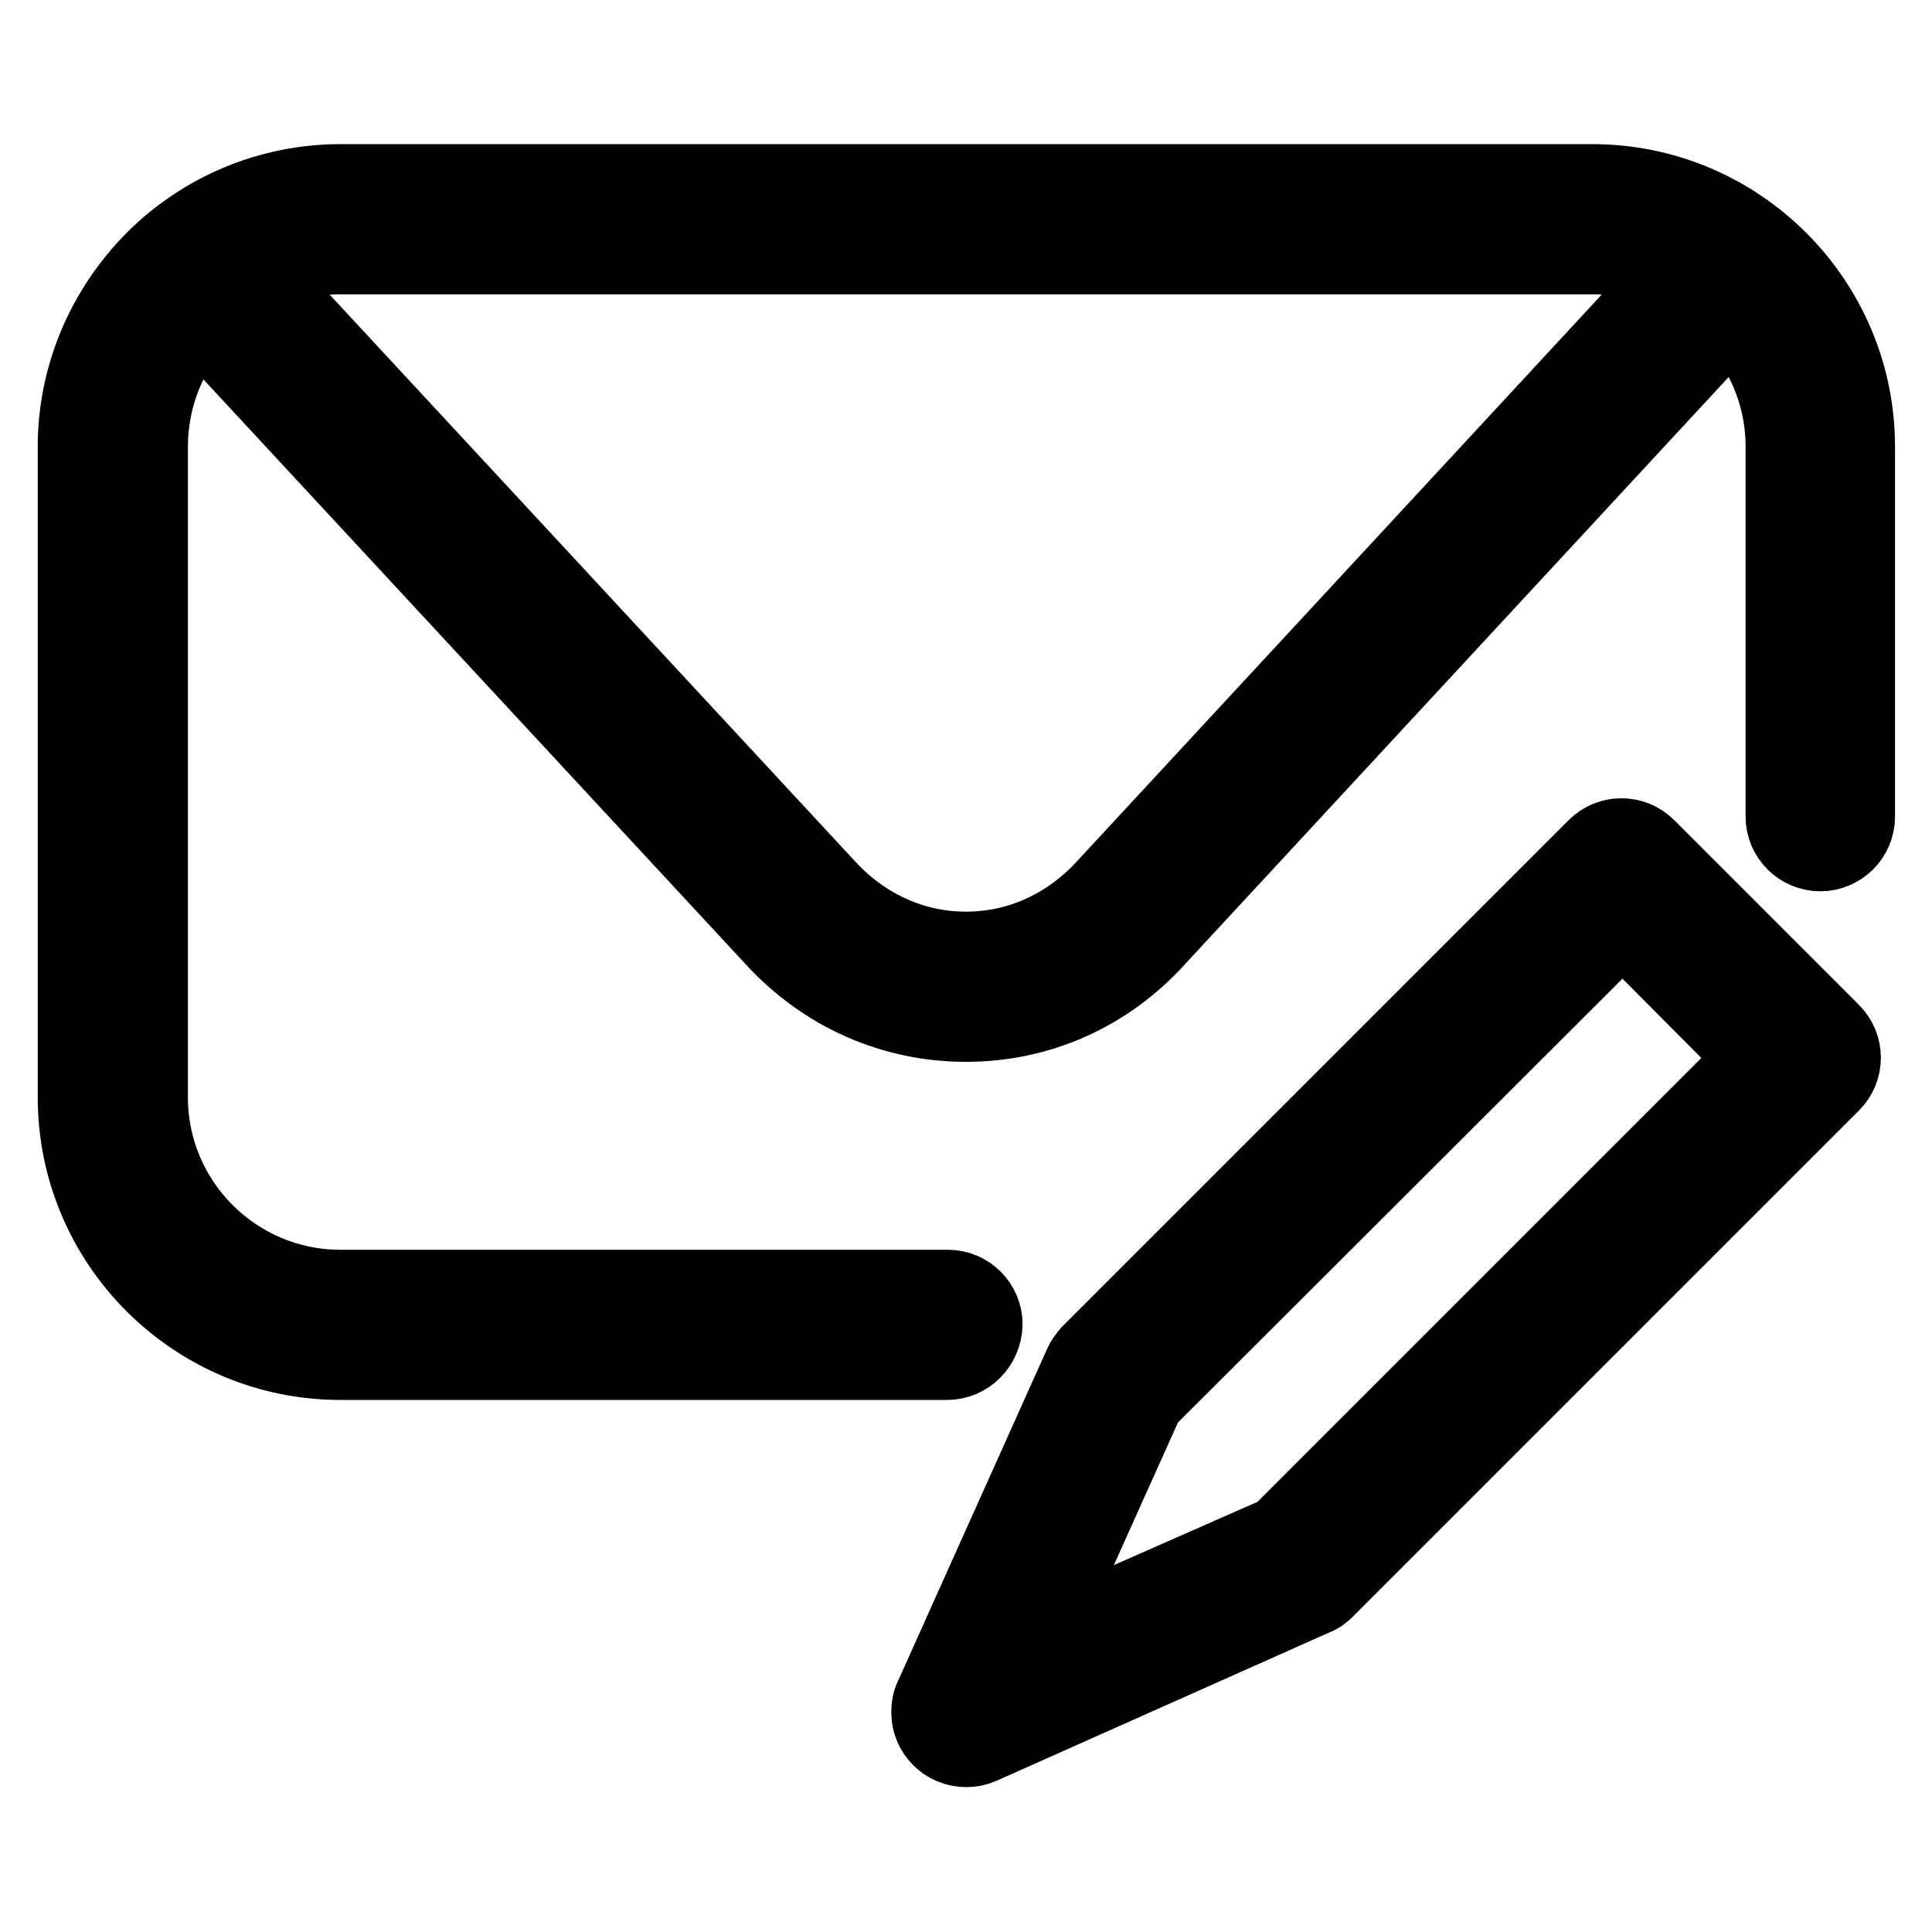
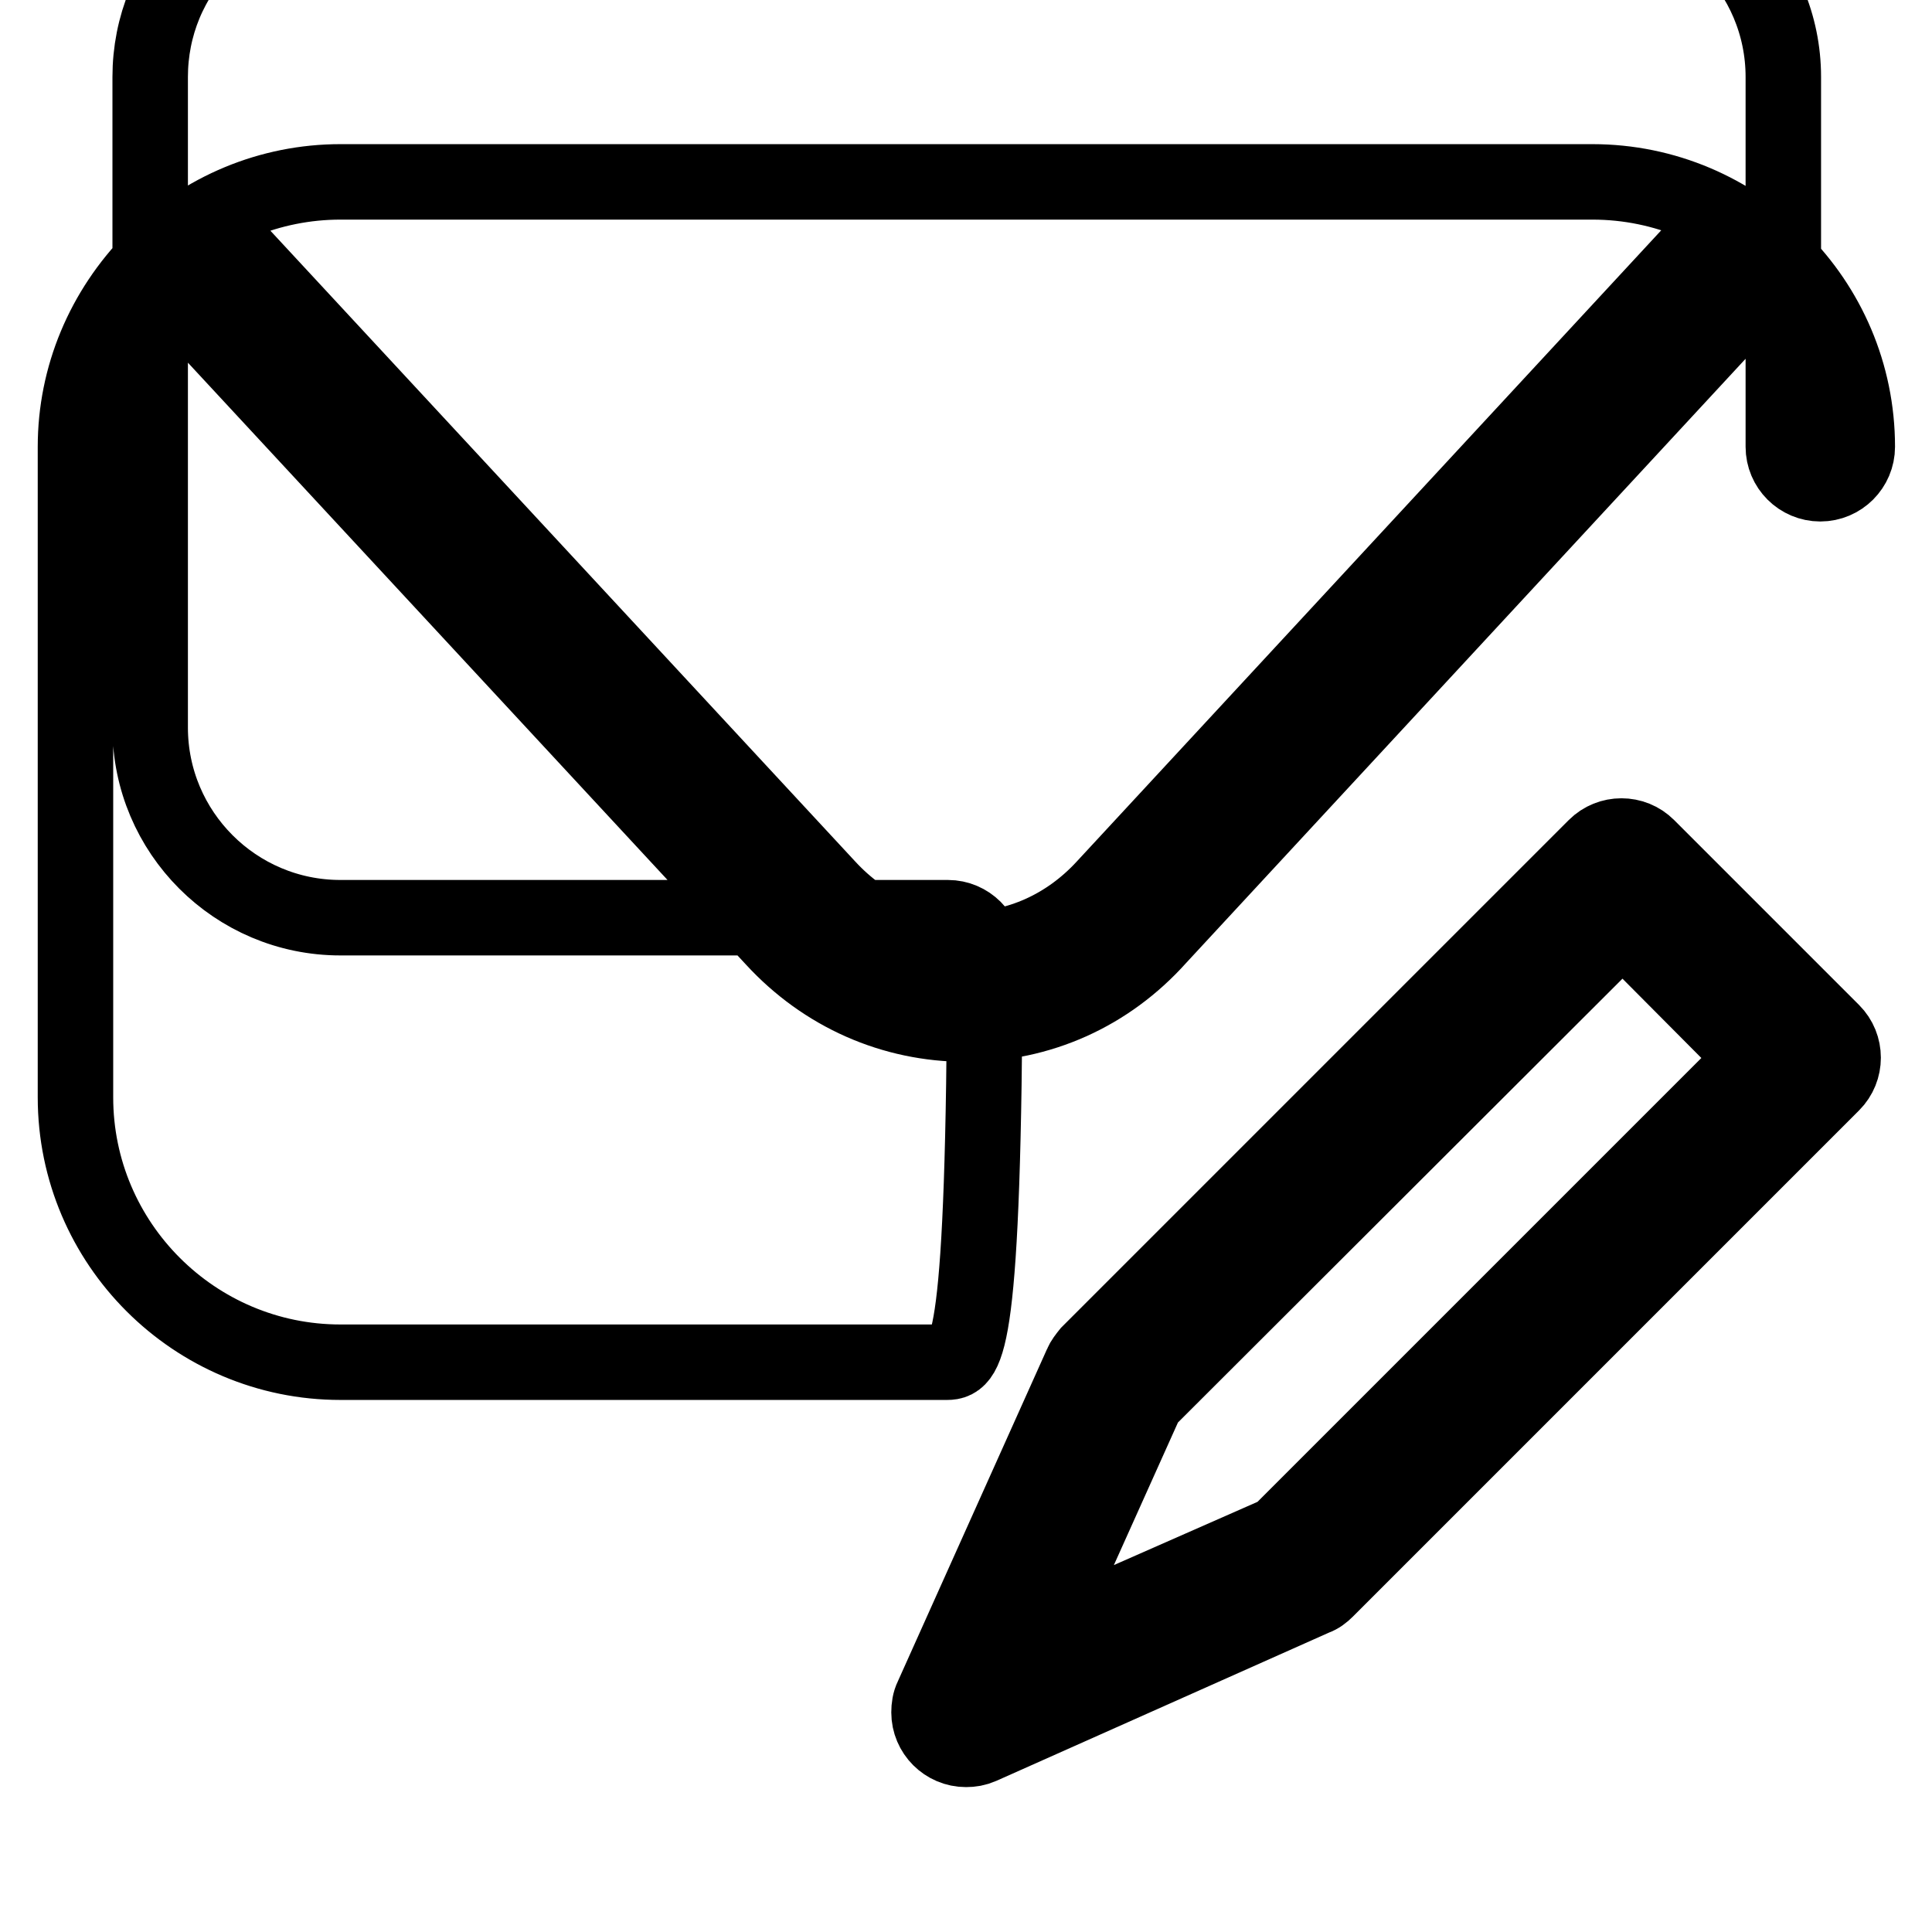
<svg xmlns="http://www.w3.org/2000/svg" version="1.1" x="0px" y="0px" viewBox="0 0 256 256" enable-background="new 0 0 256 256" xml:space="preserve">
  <g>
-     <path stroke-width="10" fill-opacity="0" stroke="#000000" d="M128,135.7L128,135.7c-9.7,0-18.8-4-25.5-11.3L23.6,39.3c-1.9-2-1.8-5.1,0.1-7c2-1.9,5.1-1.8,7,0.1 c0,0,0.1,0.1,0.1,0.1l78.9,85.1c4.9,5.3,11.4,8.2,18.3,8.2h0c6.9,0,13.4-2.9,18.3-8.2l78.8-85.1c1.8-2,5-2.1,6.9-0.3 c2,1.8,2.1,5,0.3,6.9l-78.8,85.1C146.8,131.7,137.7,135.7,128,135.7L128,135.7z M125.5,180.5H45.1c-19.3,0-35.1-15.7-35.1-35.1 V59.2c0-9.3,3.7-18.1,10.3-24.8c6.6-6.6,15.5-10.3,24.8-10.3h165.9c19.3,0,35.1,15.7,35.1,35.1v49c0,2.7-2.2,4.9-4.9,4.9 s-4.9-2.2-4.9-4.9v-49c0-13.9-11.3-25.2-25.2-25.2H45.1h0c-6.7,0-13.1,2.7-17.8,7.4c-4.8,4.7-7.4,11.1-7.4,17.8v86.2 c0,13.9,11.3,25.2,25.2,25.2h80.5c2.7,0,4.9,2.2,4.9,4.9C130.4,178.3,128.2,180.5,125.5,180.5L125.5,180.5L125.5,180.5z M128,231.8 c-2.7,0-4.9-2.2-4.9-4.9c0-0.7,0.1-1.4,0.4-2l19.8-44.1c0.2-0.5,0.6-1,1-1.5l67.1-67.1c1.9-1.9,5-1.9,6.9,0c0,0,0,0,0,0l24.5,24.5 c1.9,1.9,1.9,5,0,6.9c0,0,0,0,0,0l-67.1,67.1c-0.4,0.4-0.9,0.8-1.5,1L130,231.4C129.3,231.7,128.7,231.8,128,231.8z M151.9,185.6 l-14.2,31.6l31.8-14l63-63L215,122.6L151.9,185.6L151.9,185.6z" />
+     <path stroke-width="10" fill-opacity="0" stroke="#000000" d="M128,135.7L128,135.7c-9.7,0-18.8-4-25.5-11.3L23.6,39.3c-1.9-2-1.8-5.1,0.1-7c2-1.9,5.1-1.8,7,0.1 c0,0,0.1,0.1,0.1,0.1l78.9,85.1c4.9,5.3,11.4,8.2,18.3,8.2h0c6.9,0,13.4-2.9,18.3-8.2l78.8-85.1c1.8-2,5-2.1,6.9-0.3 c2,1.8,2.1,5,0.3,6.9l-78.8,85.1C146.8,131.7,137.7,135.7,128,135.7L128,135.7z M125.5,180.5H45.1c-19.3,0-35.1-15.7-35.1-35.1 V59.2c0-9.3,3.7-18.1,10.3-24.8c6.6-6.6,15.5-10.3,24.8-10.3h165.9c19.3,0,35.1,15.7,35.1,35.1c0,2.7-2.2,4.9-4.9,4.9 s-4.9-2.2-4.9-4.9v-49c0-13.9-11.3-25.2-25.2-25.2H45.1h0c-6.7,0-13.1,2.7-17.8,7.4c-4.8,4.7-7.4,11.1-7.4,17.8v86.2 c0,13.9,11.3,25.2,25.2,25.2h80.5c2.7,0,4.9,2.2,4.9,4.9C130.4,178.3,128.2,180.5,125.5,180.5L125.5,180.5L125.5,180.5z M128,231.8 c-2.7,0-4.9-2.2-4.9-4.9c0-0.7,0.1-1.4,0.4-2l19.8-44.1c0.2-0.5,0.6-1,1-1.5l67.1-67.1c1.9-1.9,5-1.9,6.9,0c0,0,0,0,0,0l24.5,24.5 c1.9,1.9,1.9,5,0,6.9c0,0,0,0,0,0l-67.1,67.1c-0.4,0.4-0.9,0.8-1.5,1L130,231.4C129.3,231.7,128.7,231.8,128,231.8z M151.9,185.6 l-14.2,31.6l31.8-14l63-63L215,122.6L151.9,185.6L151.9,185.6z" />
  </g>
</svg>